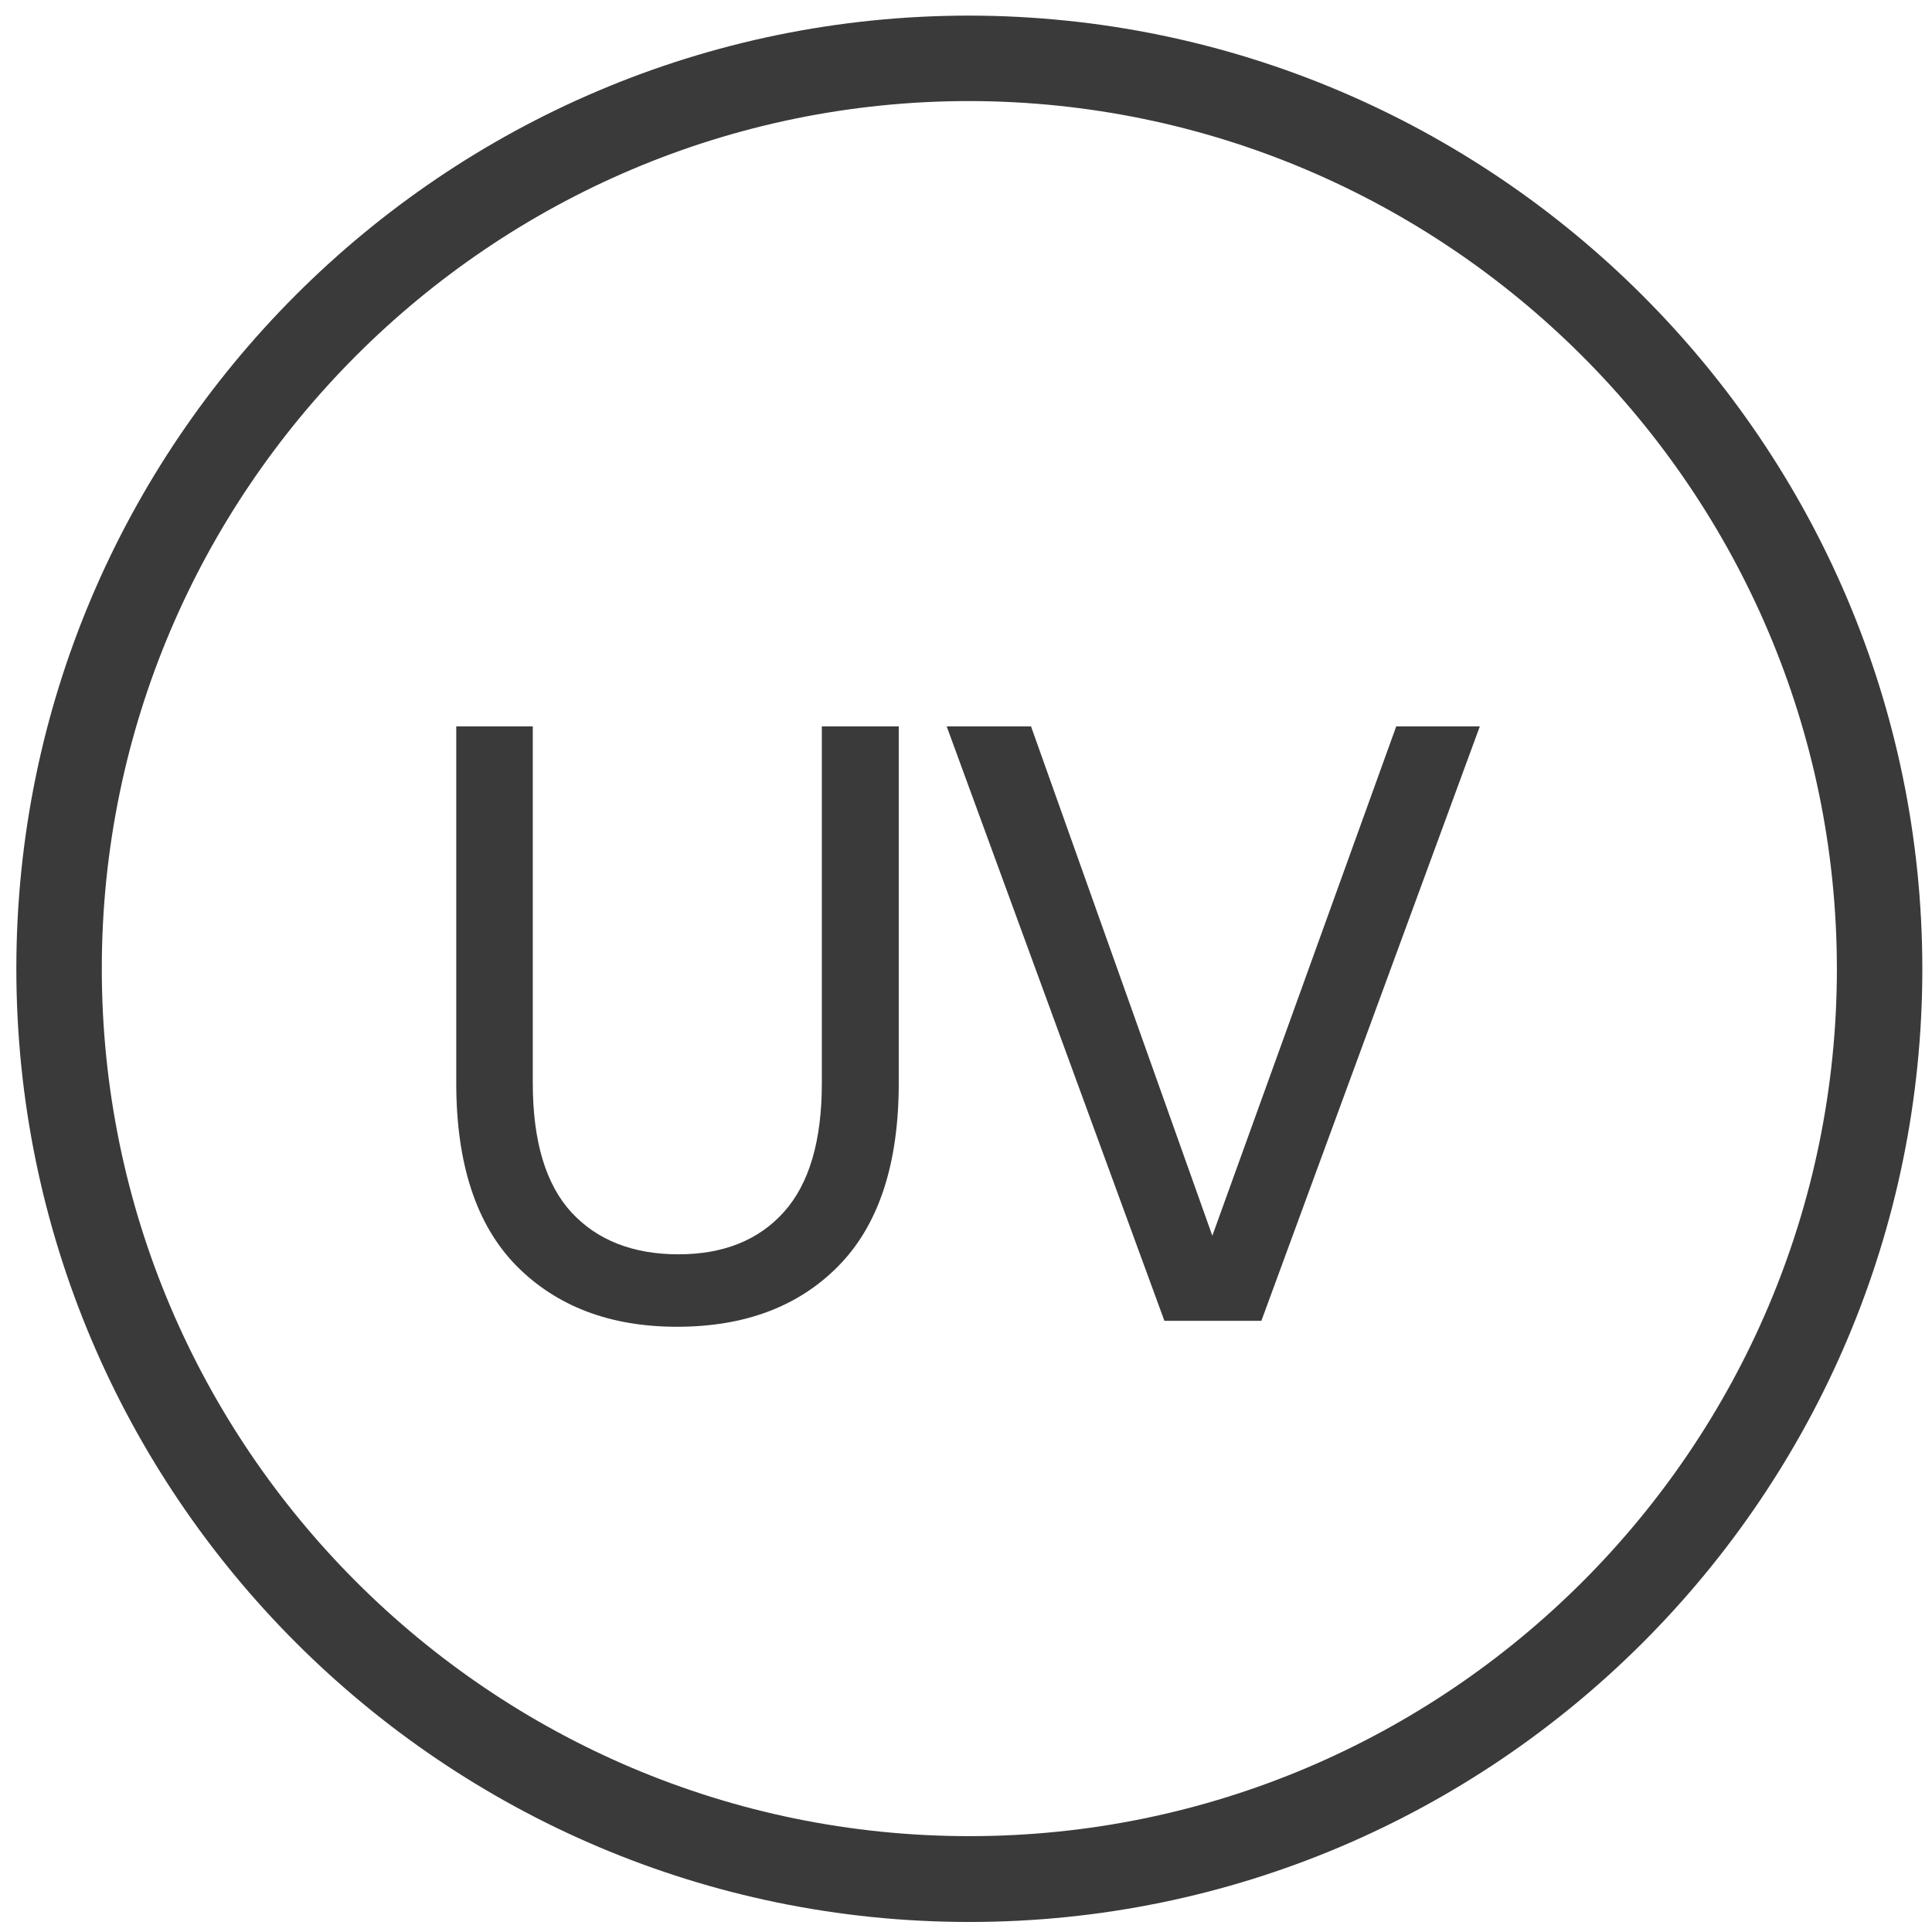
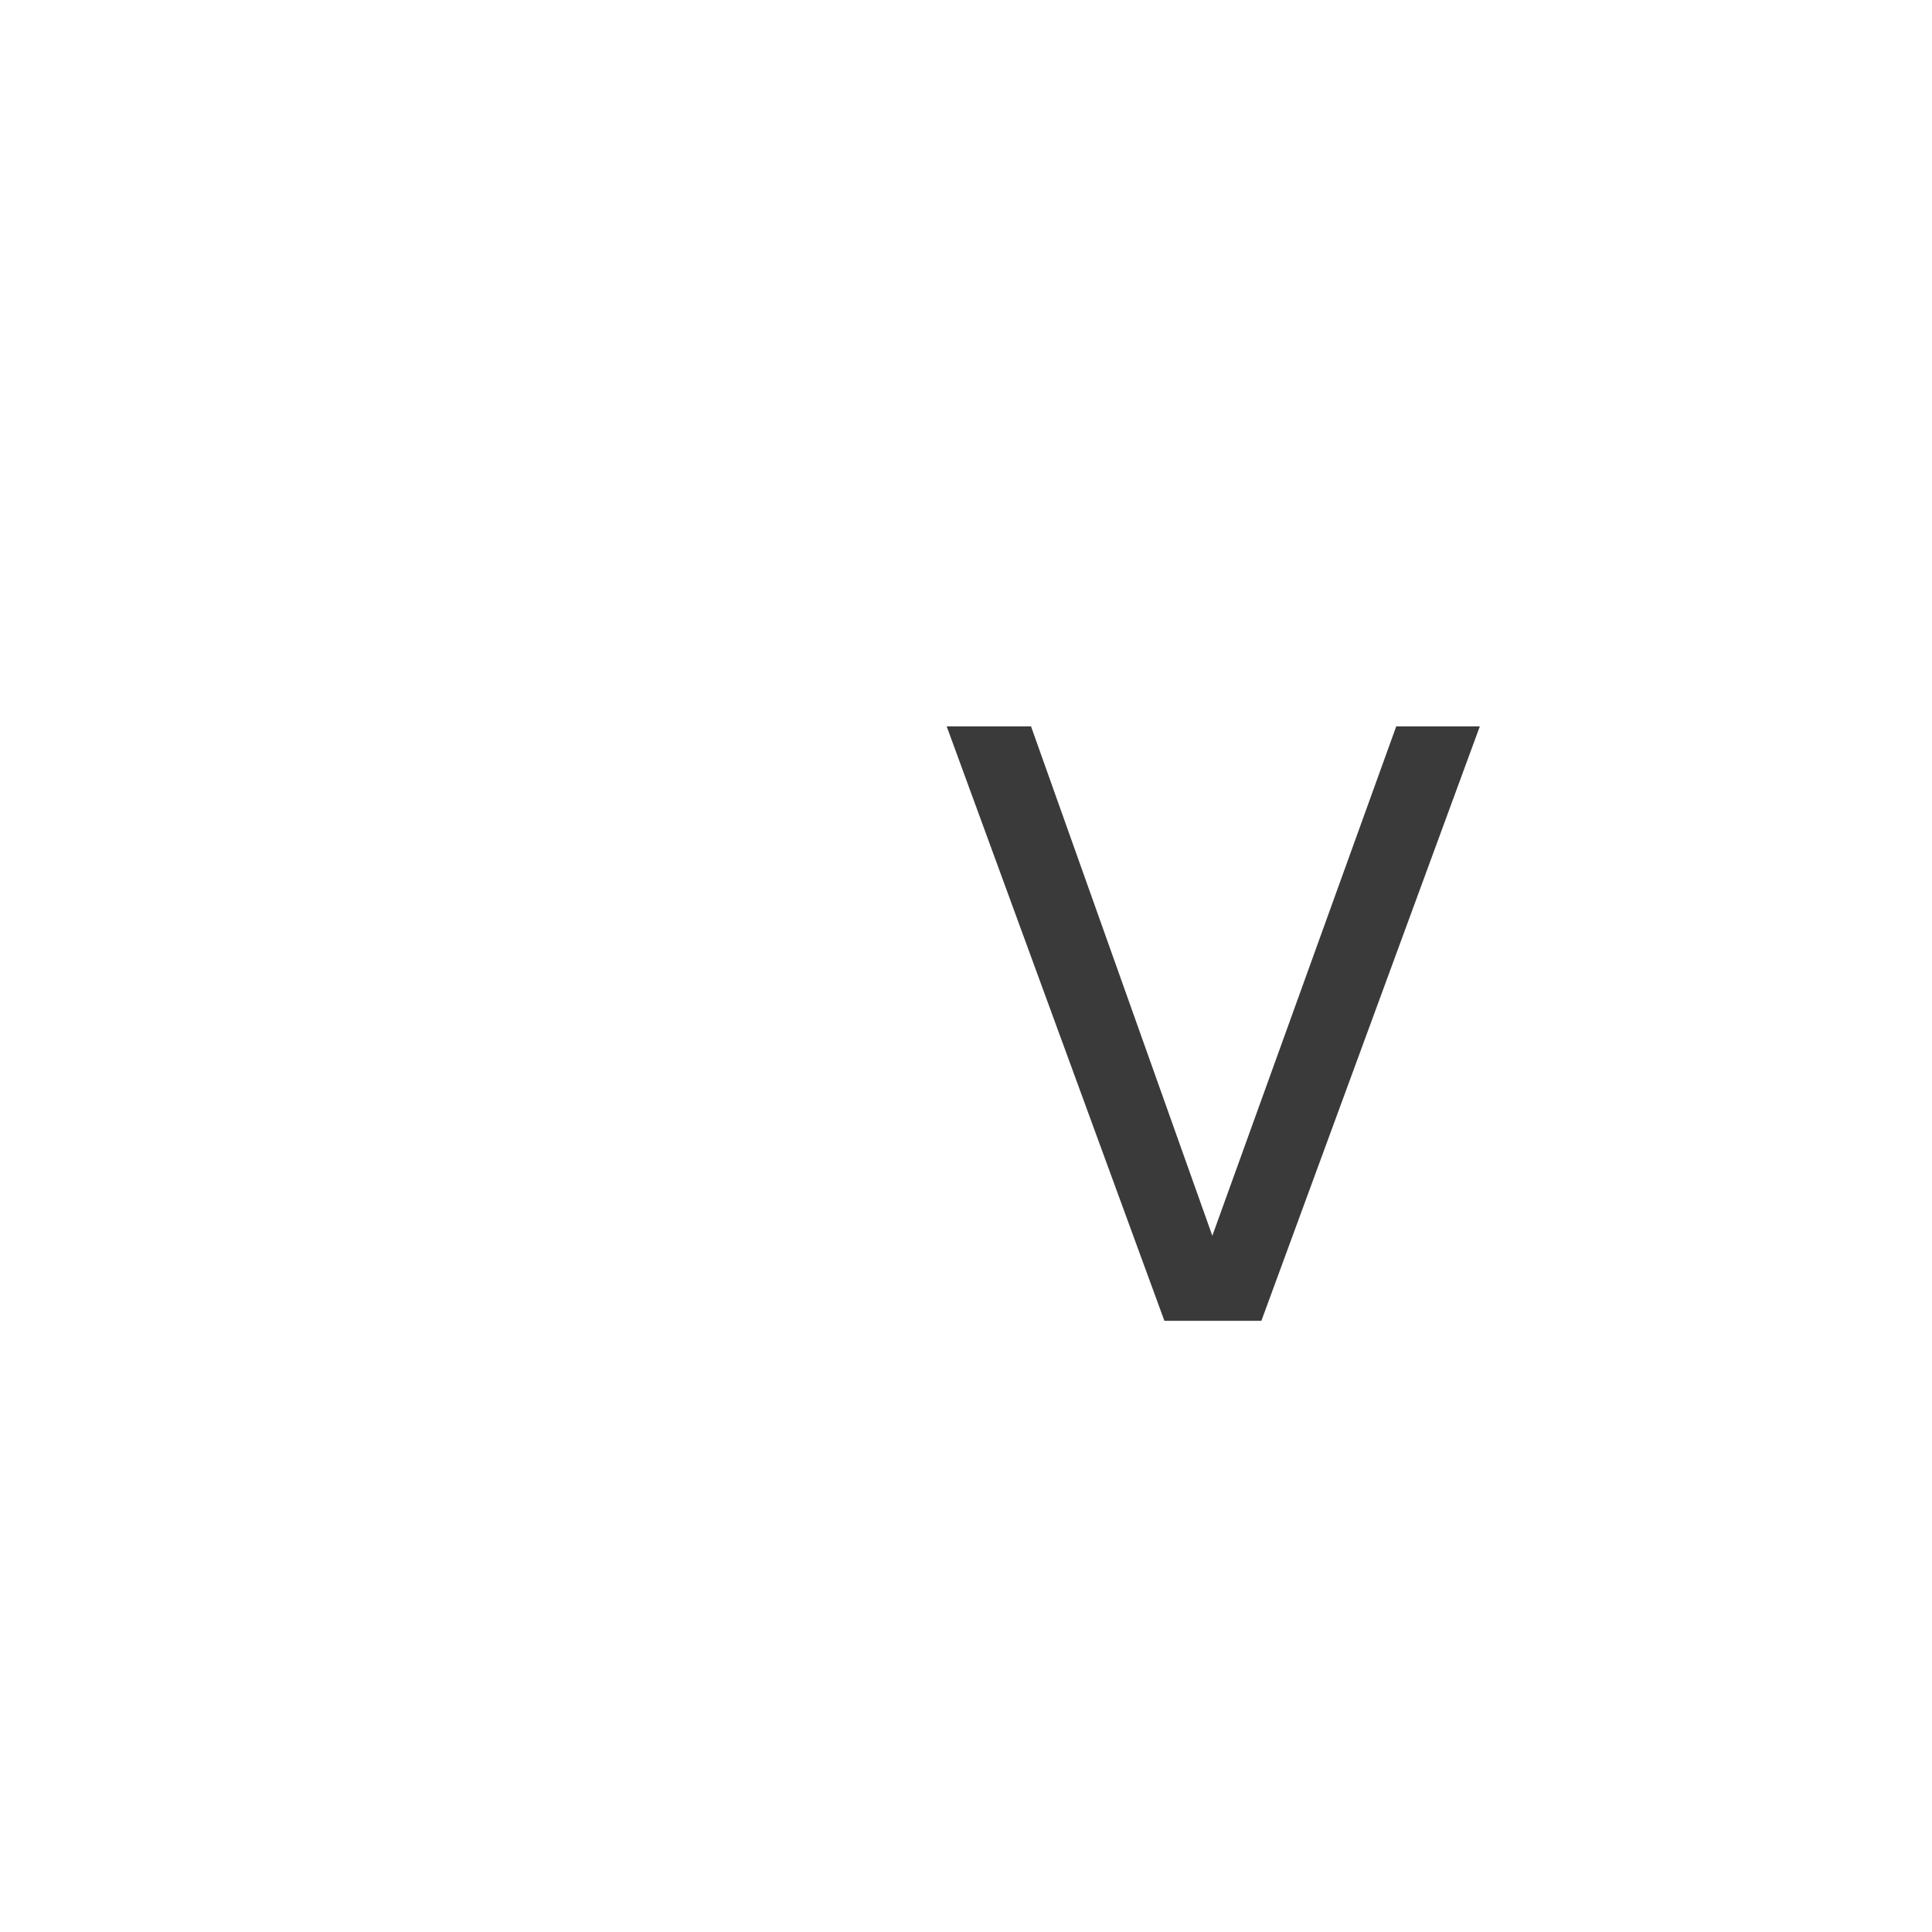
<svg xmlns="http://www.w3.org/2000/svg" version="1.1" id="Layer_1" x="0px" y="0px" viewBox="0 0 520 520" style="enable-background:new 0 0 520 520;" xml:space="preserve">
  <style type="text/css">
	.st0{fill:#3A3A3A;}
</style>
  <title>unisex2</title>
  <g>
    <g>
      <g>
        <g>
          <g>
-             <path class="st0" d="M260.9,517.3C119.4,517.3,4.4,402.2,4.4,260.7C4.4,119.3,119.4,4.2,260.9,4.2h0       c141.3,0.2,256.4,115.2,256.5,256.5C517.4,402.2,402.4,517.3,260.9,517.3z M260.9,27.2C132.2,27.2,27.4,132,27.4,260.7       s104.7,233.5,233.5,233.5c128.7,0,233.5-104.7,233.5-233.5C494.3,132.1,389.5,27.4,260.9,27.2L260.9,27.2z" />
-           </g>
+             </g>
        </g>
      </g>
    </g>
    <g>
-       <path class="st0" d="M143.4,195.5v96c0,15.7,3.5,27.3,10.4,34.8c6.9,7.5,16.6,11.3,28.8,11.3c12.1,0,21.6-3.8,28.4-11.4    c6.8-7.6,10.2-19.1,10.2-34.7v-96h20.7v96c0,21.8-5.4,38.2-16.2,49.2c-10.8,11-25.3,16.4-43.5,16.4c-18,0-32.4-5.5-43.2-16.4    c-10.8-11-16.2-27.4-16.2-49.2v-96H143.4z" />
      <path class="st0" d="M277.5,195.5l48.8,137.1l49.5-137.1h22.5l-58.8,160h-26.1l-58.6-160H277.5z" />
    </g>
  </g>
</svg>